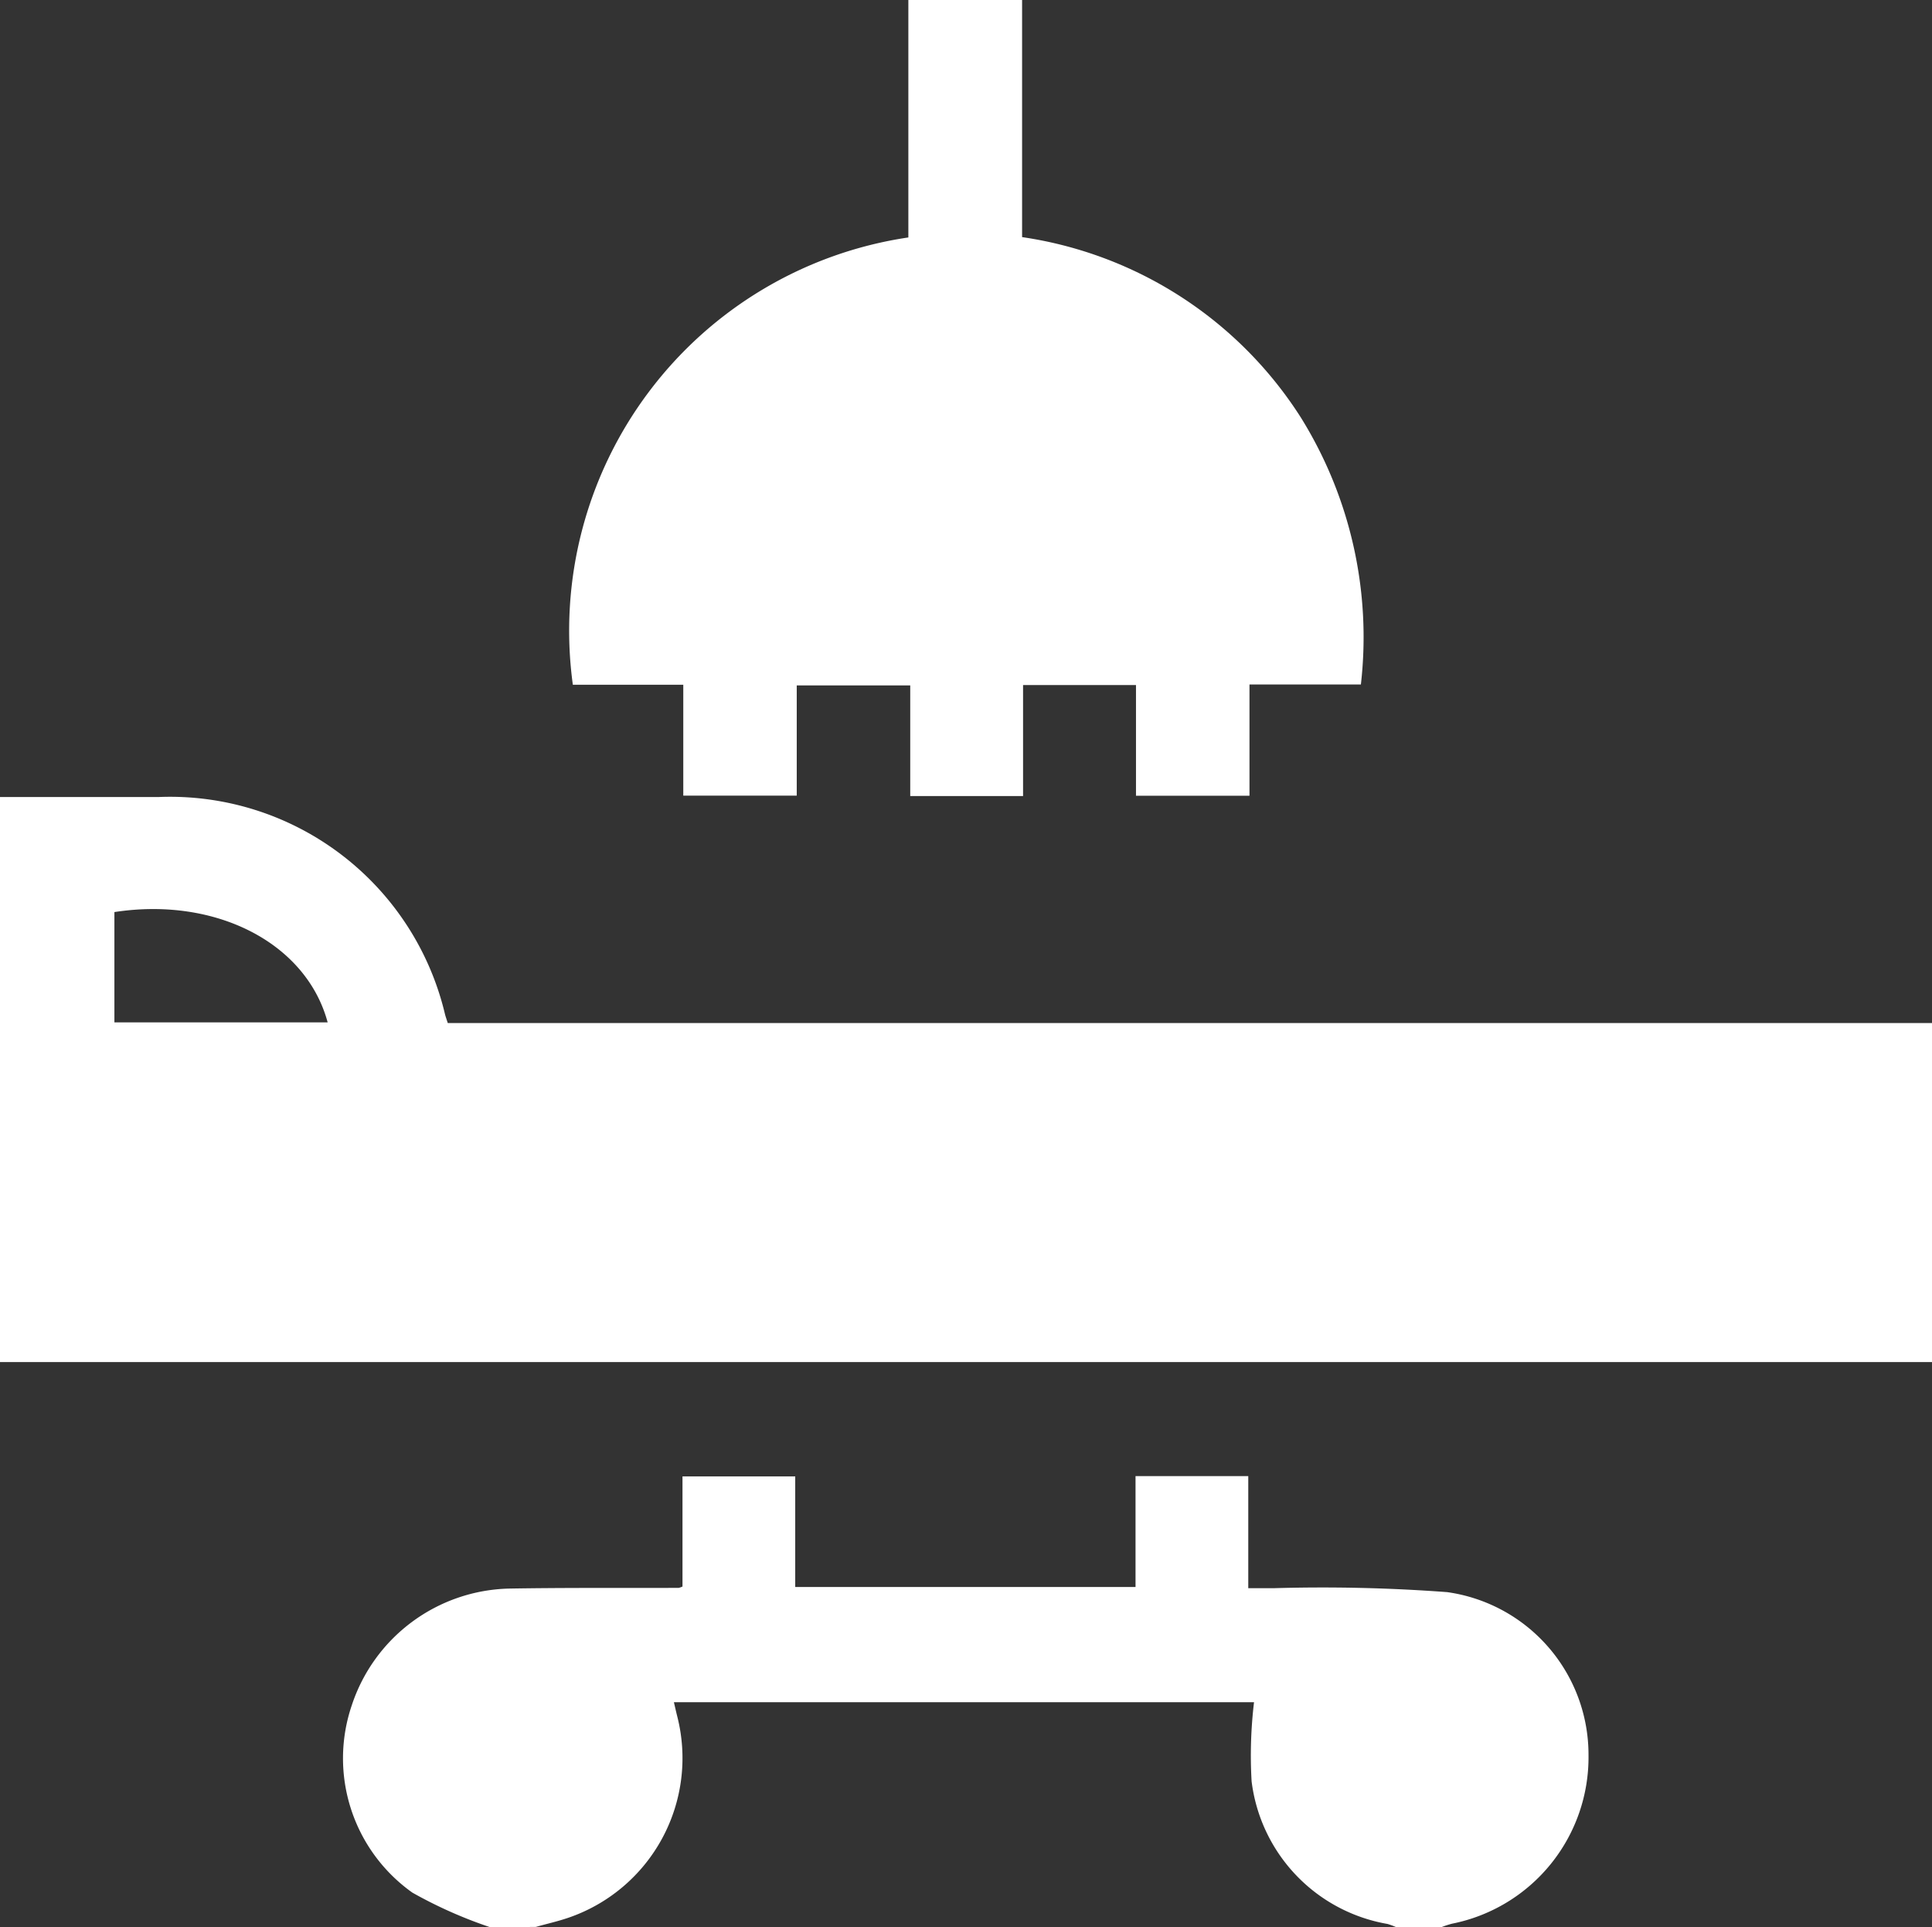
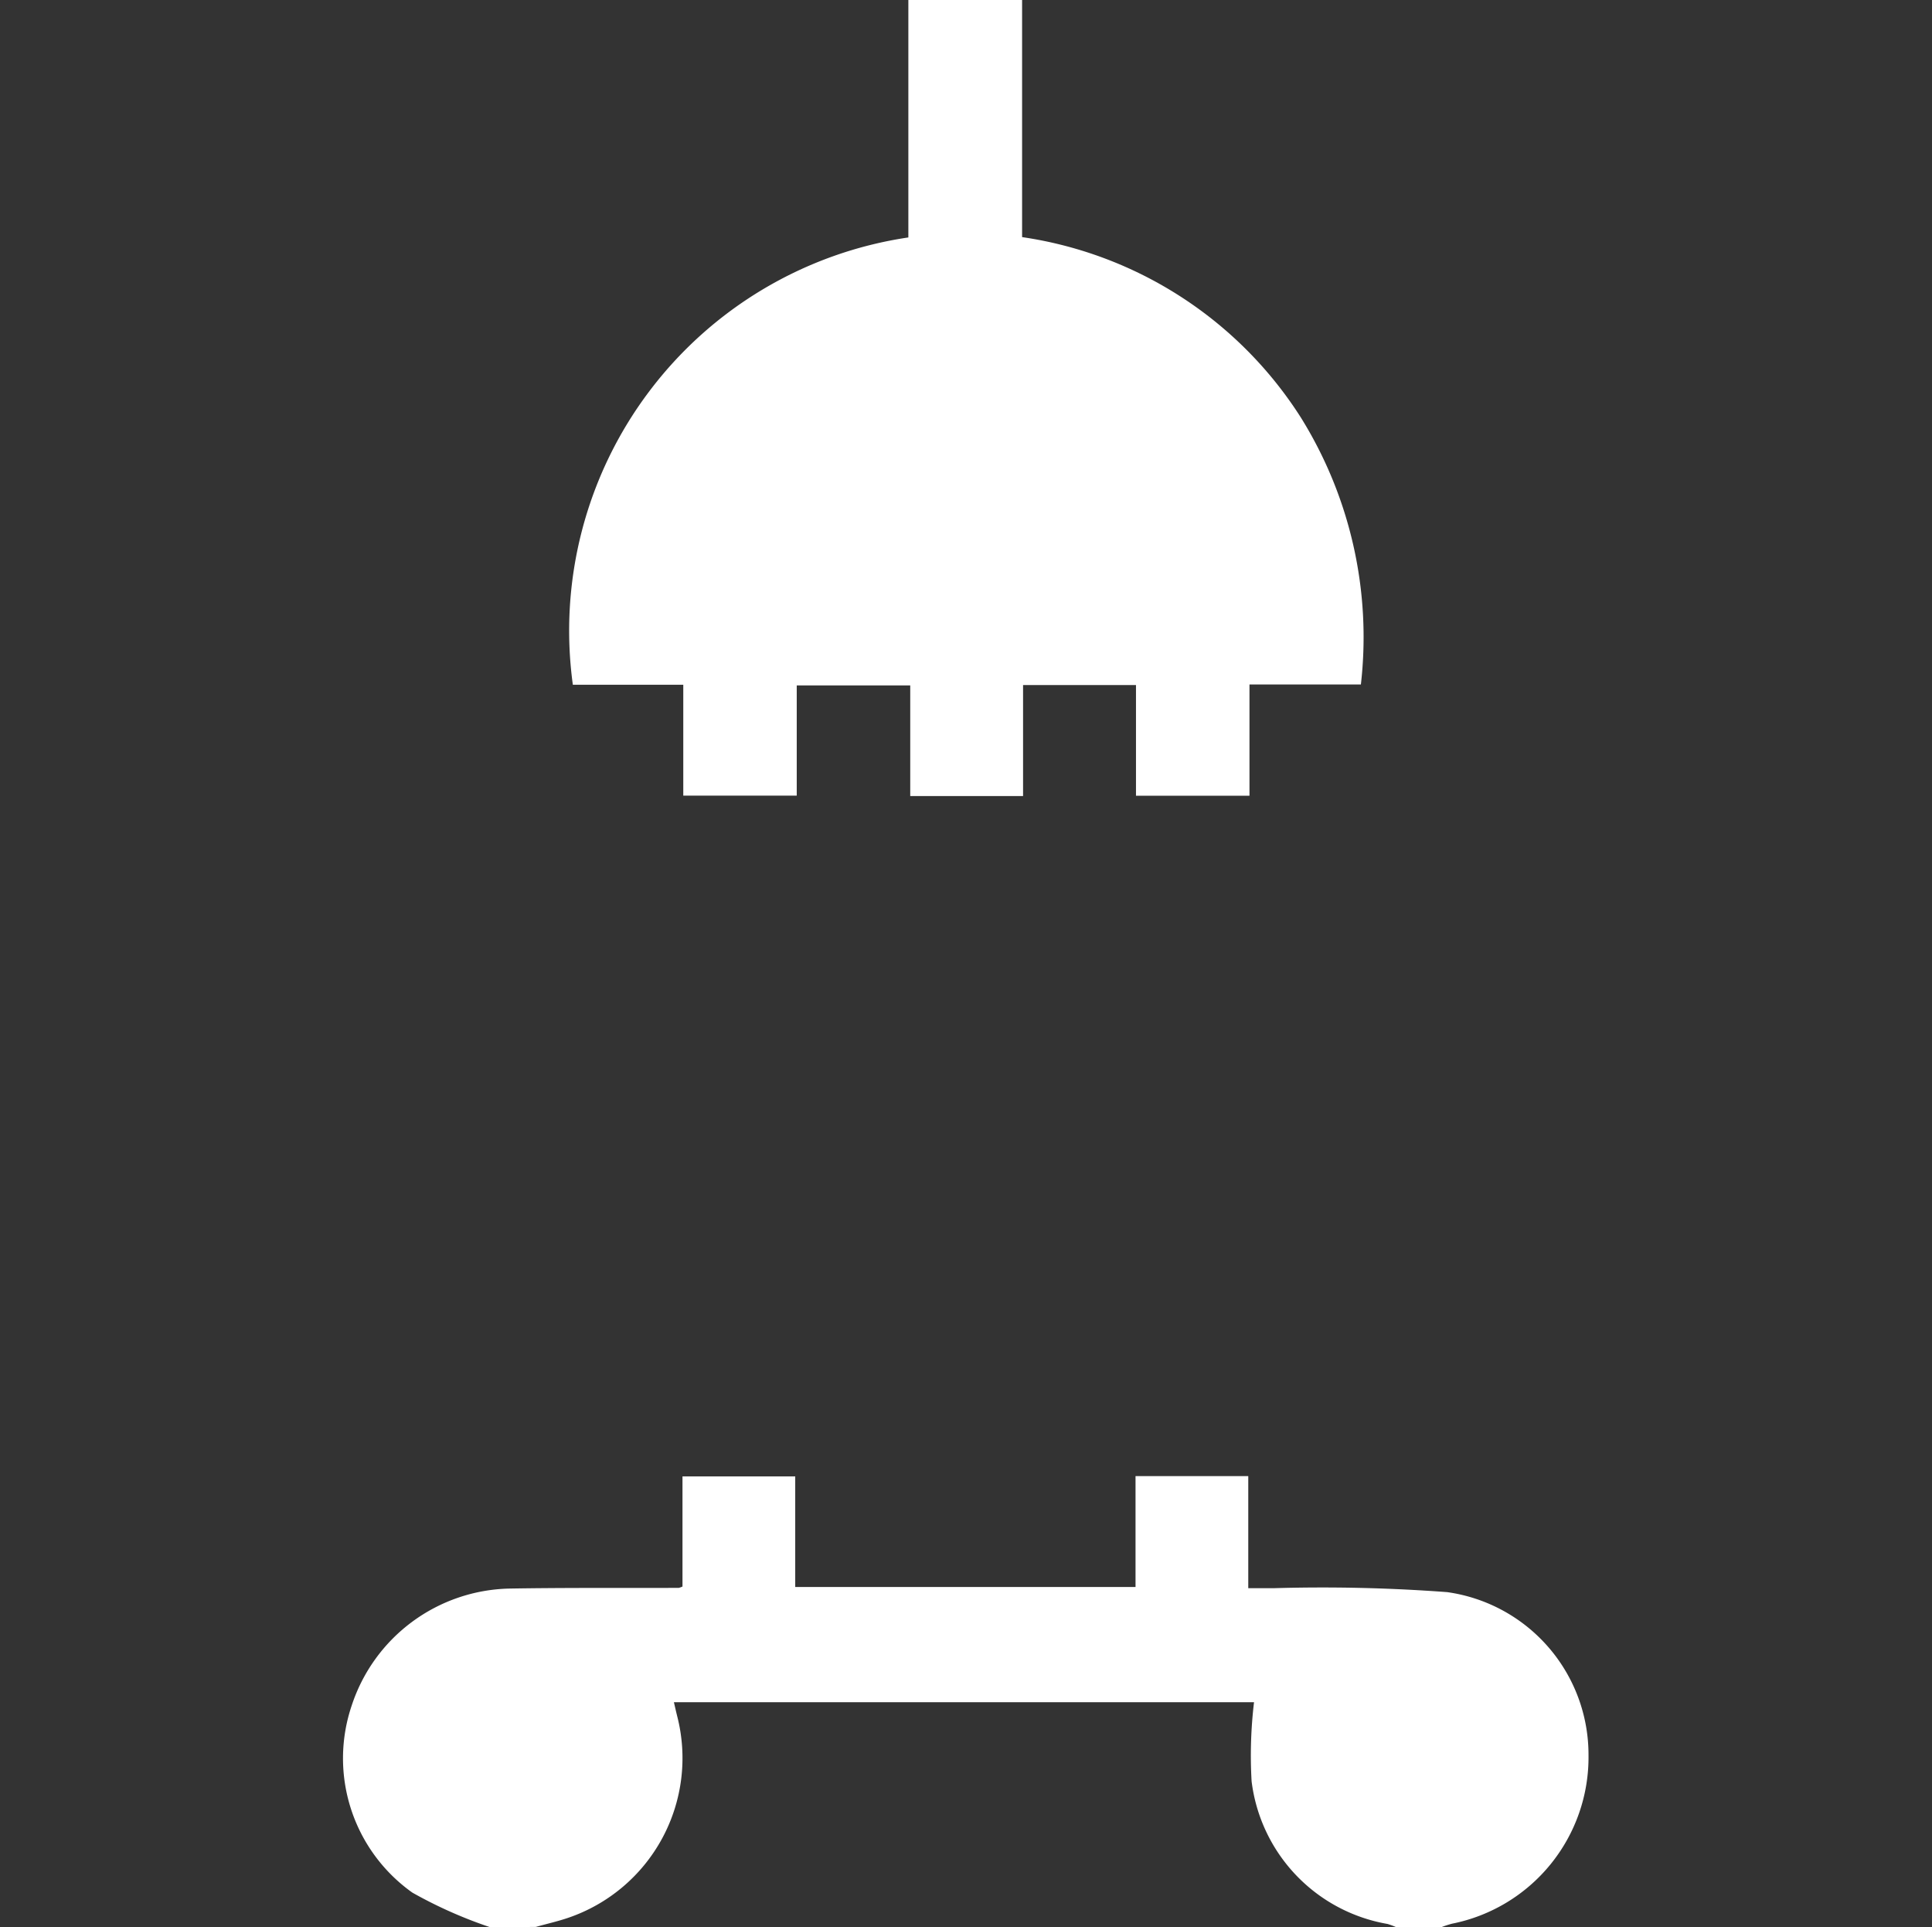
<svg xmlns="http://www.w3.org/2000/svg" id="组_9" data-name="组 9" width="63.682" height="63.51" viewBox="0 0 63.682 63.51">
  <rect x="0" y="0" width="63.682" height="63.51" fill="#333333" stroke="none" />
  <defs>
    <clipPath id="clip-path">
      <rect id="矩形_48" data-name="矩形 48" width="63.682" height="63.51" fill="#fff" />
    </clipPath>
  </defs>
  <g id="组_7" data-name="组 7" clip-path="url(#clip-path)">
-     <path id="路径_3" data-name="路径 3" d="M0,158.4H5.222a9.314,9.314,0,0,1,9.449,7.171c.021.076.048.151.088.277H63.682v11.172H0Zm10.8,7.426c-.706-2.62-3.689-4.15-7.029-3.635v3.635Z" transform="translate(0 -132.134)" fill="#fff" />
    <path id="路径_4" data-name="路径 4" d="M73.077,308.2a14.786,14.786,0,0,1-2.576-1.144,5.426,5.426,0,0,1-2-6.167,5.6,5.6,0,0,1,5.187-3.853c1.864-.032,3.728-.017,5.593-.023a.7.7,0,0,0,.123-.044v-3.629h3.716v3.644H94.337V293.33h3.716v3.693c.328,0,.589,0,.85,0a55.292,55.292,0,0,1,5.706.13,5.41,5.41,0,0,1,4.659,5.377,5.591,5.591,0,0,1-4.5,5.55,3.1,3.1,0,0,0-.348.114h-1.493a2.175,2.175,0,0,0-.286-.106,5.448,5.448,0,0,1-4.478-4.7,14.707,14.707,0,0,1,.08-2.607H79.121c.043.183.074.323.109.462a5.56,5.56,0,0,1-3.594,6.643c-.349.119-.711.2-1.066.3Z" transform="translate(-56.908 -244.685)" fill="#fff" />
    <path id="路径_5" data-name="路径 5" d="M139.234,22.557h-3.671v3.667h-3.741V22.576H128.1v3.658h-3.719V22.588h-3.741V26.22H116.9V22.566H113.26A13.1,13.1,0,0,1,124.319,7.825V0h3.749V7.814a13.145,13.145,0,0,1,9.184,5.938,13.7,13.7,0,0,1,1.983,8.806" transform="translate(-94.378)" fill="#fff" />
  </g>
</svg>